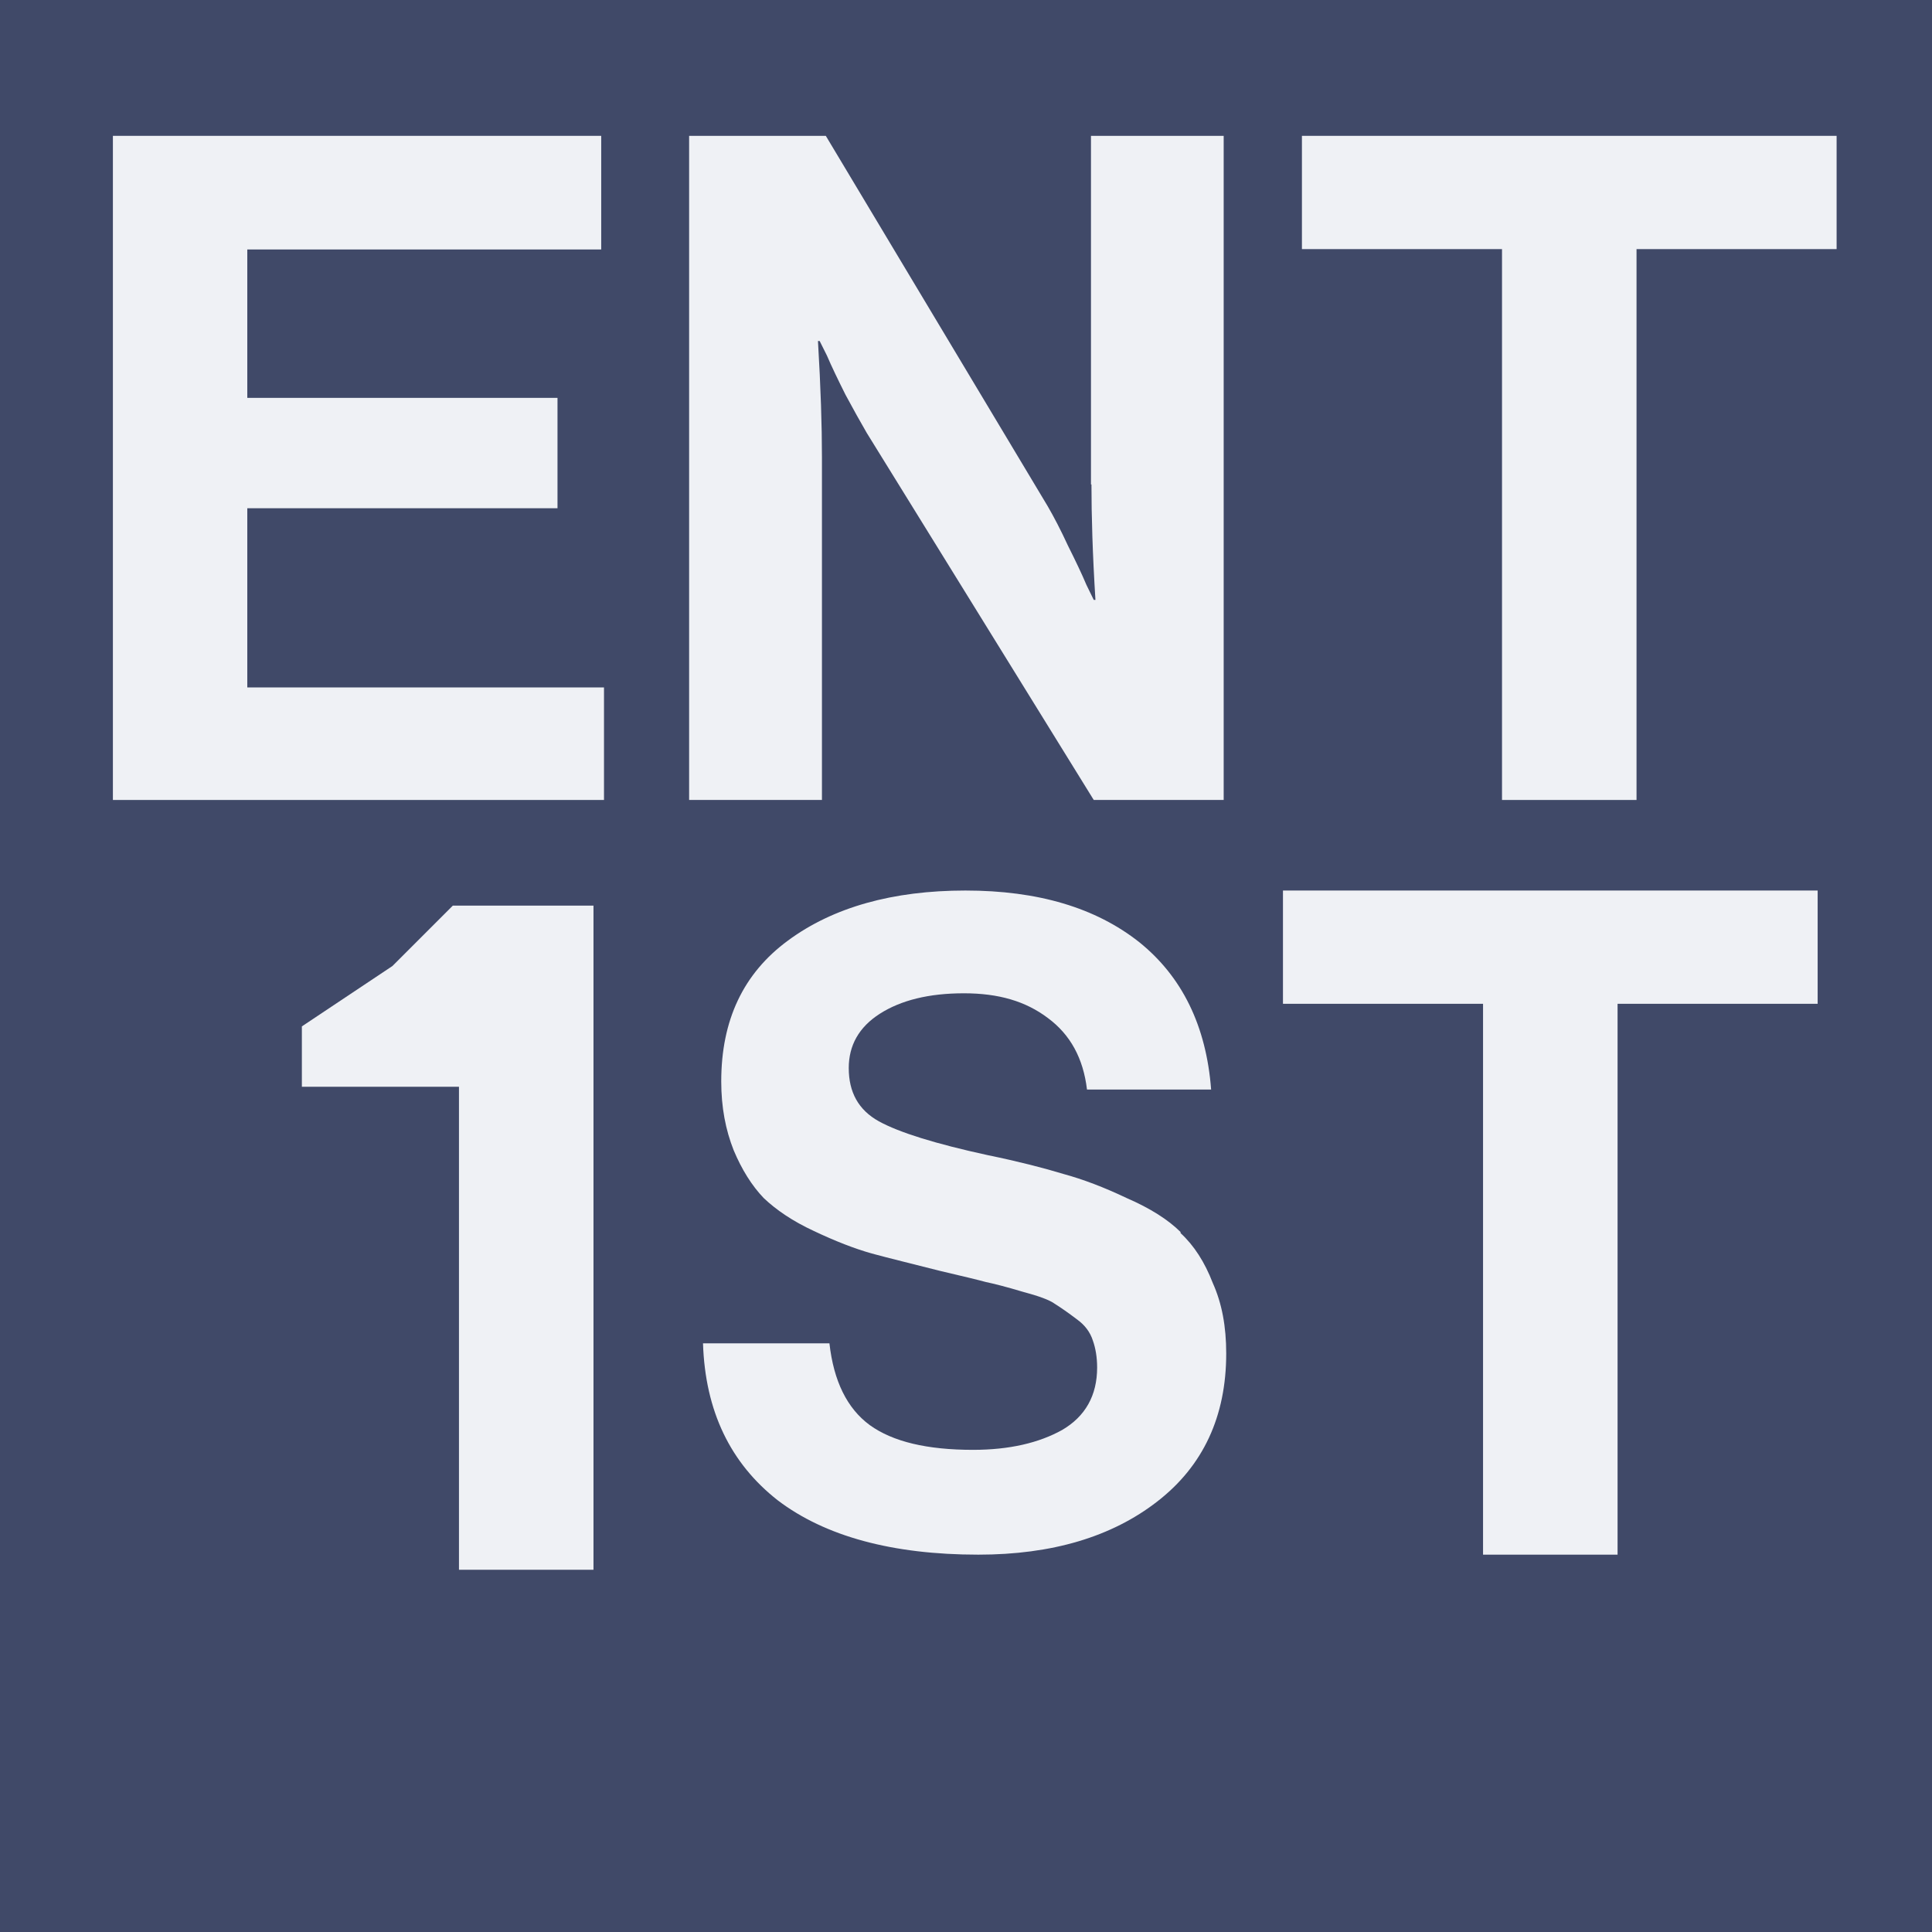
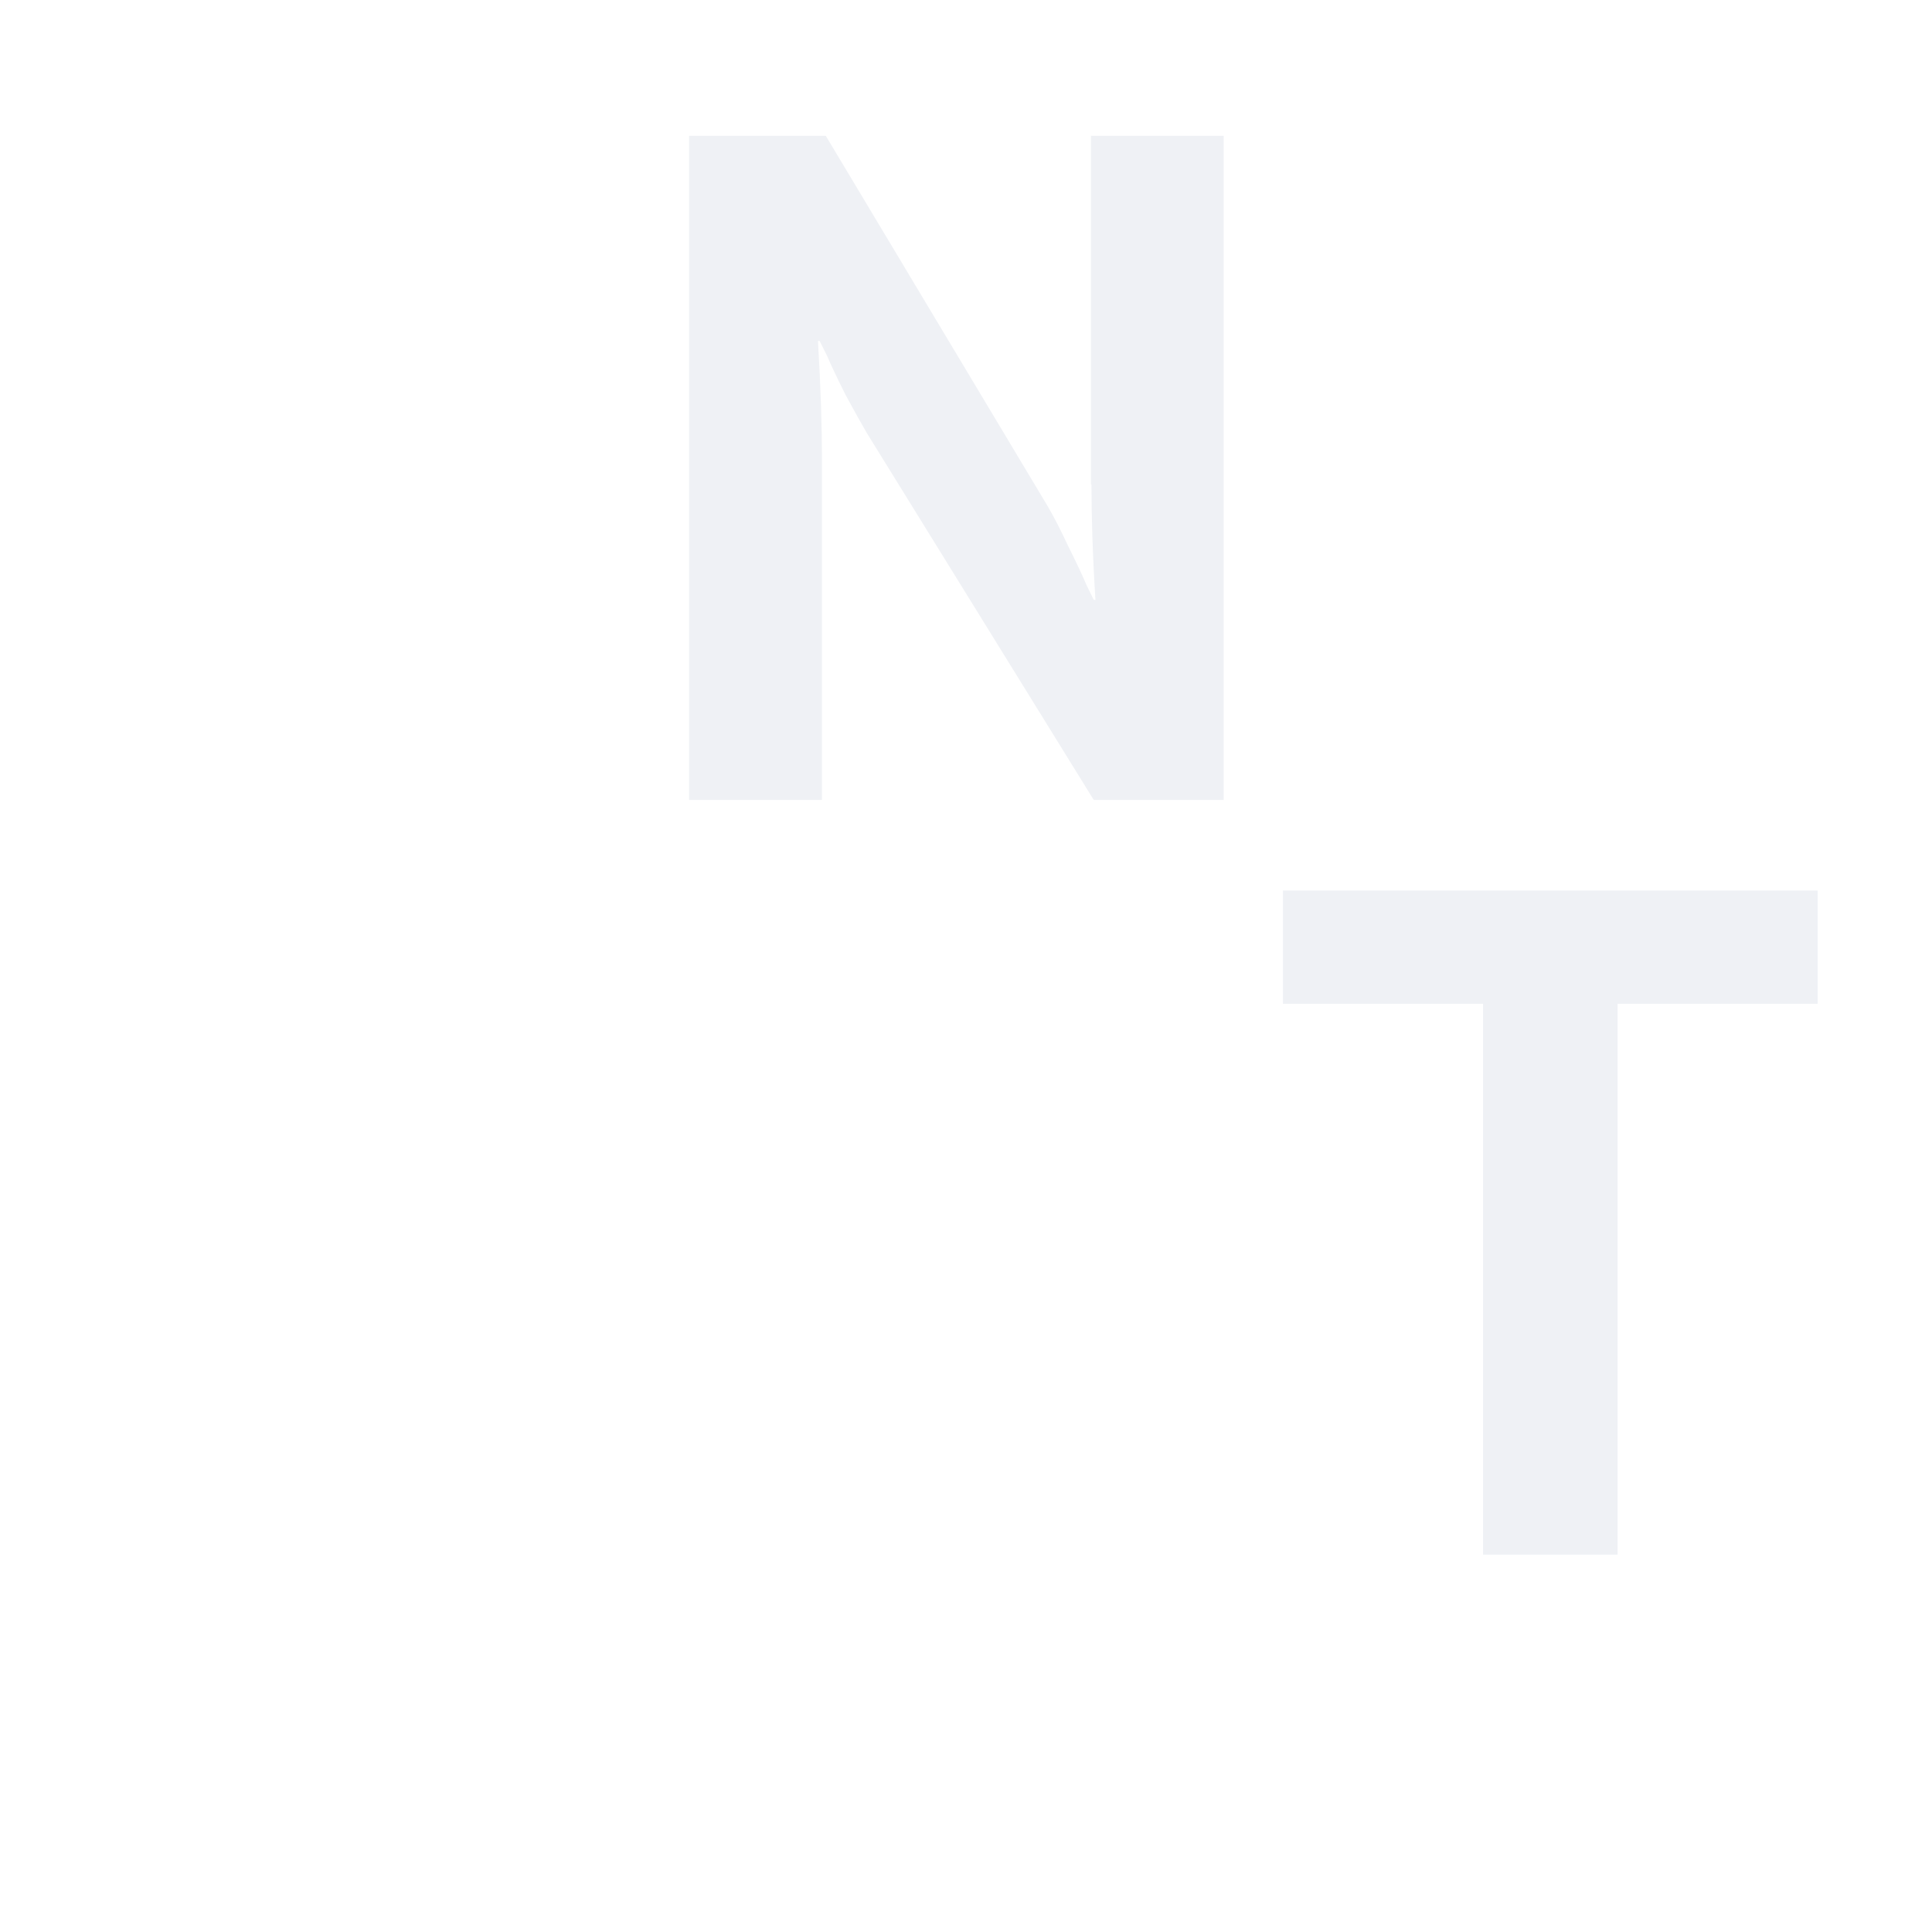
<svg xmlns="http://www.w3.org/2000/svg" width="16" height="16" viewBox="0 0 16 16" fill="none">
-   <rect width="16" height="16" fill="#404968" />
-   <path d="M2.048 4.209H4.617V3.295H2.048V2.066H4.979V1.125H0.935V6.625H5.002V5.693H2.048V4.209Z" fill="#EFF1F5" />
  <path d="M9.039 4.012C9.039 4.267 9.048 4.587 9.072 4.968H9.058L8.997 4.843C8.96 4.755 8.909 4.648 8.844 4.518C8.784 4.388 8.728 4.281 8.677 4.193L6.839 1.125H5.707V6.625H6.807V3.784C6.807 3.529 6.797 3.209 6.774 2.824H6.788L6.848 2.944C6.886 3.033 6.937 3.139 7.002 3.269C7.067 3.39 7.127 3.497 7.178 3.585L9.058 6.625H10.134V1.125H9.035V4.012H9.039Z" fill="#EFF1F5" />
-   <path d="M10.782 2.063H12.439V6.625H13.553V2.063H15.21V1.125H10.782V2.063Z" fill="#EFF1F5" />
  <path d="M10.625 8.313H12.282V12.875H13.396V8.313H15.053V7.375H10.625V8.313Z" fill="#EFF1F5" />
-   <path d="M9.777 10.203C9.674 10.101 9.527 10.007 9.331 9.922C9.144 9.833 8.971 9.767 8.806 9.722C8.645 9.673 8.436 9.619 8.178 9.566C7.75 9.473 7.447 9.379 7.278 9.286C7.109 9.192 7.029 9.045 7.029 8.845C7.029 8.658 7.113 8.506 7.287 8.395C7.461 8.284 7.692 8.226 7.982 8.226C8.271 8.226 8.494 8.292 8.677 8.43C8.864 8.568 8.971 8.764 9.002 9.023H10.03C9.99 8.497 9.79 8.088 9.434 7.802C9.073 7.517 8.596 7.375 7.995 7.375C7.394 7.375 6.9 7.513 6.526 7.789C6.156 8.061 5.973 8.448 5.973 8.956C5.973 9.17 6.009 9.357 6.076 9.526C6.143 9.686 6.227 9.82 6.325 9.922C6.428 10.02 6.566 10.114 6.739 10.194C6.918 10.279 7.078 10.341 7.22 10.381C7.367 10.421 7.554 10.466 7.781 10.524C7.969 10.568 8.098 10.599 8.164 10.617C8.231 10.631 8.334 10.657 8.467 10.697C8.601 10.733 8.69 10.764 8.739 10.8C8.788 10.831 8.846 10.871 8.917 10.925C8.984 10.973 9.028 11.031 9.051 11.103C9.073 11.165 9.086 11.241 9.086 11.325C9.086 11.557 8.988 11.73 8.797 11.842C8.605 11.949 8.36 12.007 8.058 12.007C7.679 12.007 7.394 11.94 7.203 11.802C7.015 11.664 6.904 11.437 6.869 11.125H5.822C5.84 11.686 6.049 12.118 6.441 12.425C6.833 12.723 7.39 12.875 8.102 12.875C8.712 12.875 9.207 12.728 9.585 12.434C9.964 12.14 10.155 11.73 10.155 11.209C10.155 10.987 10.12 10.795 10.044 10.626C9.977 10.452 9.888 10.314 9.777 10.212" fill="#EFF1F5" />
-   <path d="M3.801 7.5H4.915V13H3.801V9H3.75H2.5V8.5L3.25 8L3.75 7.5H3.801Z" fill="#EFF1F5" />
</svg>